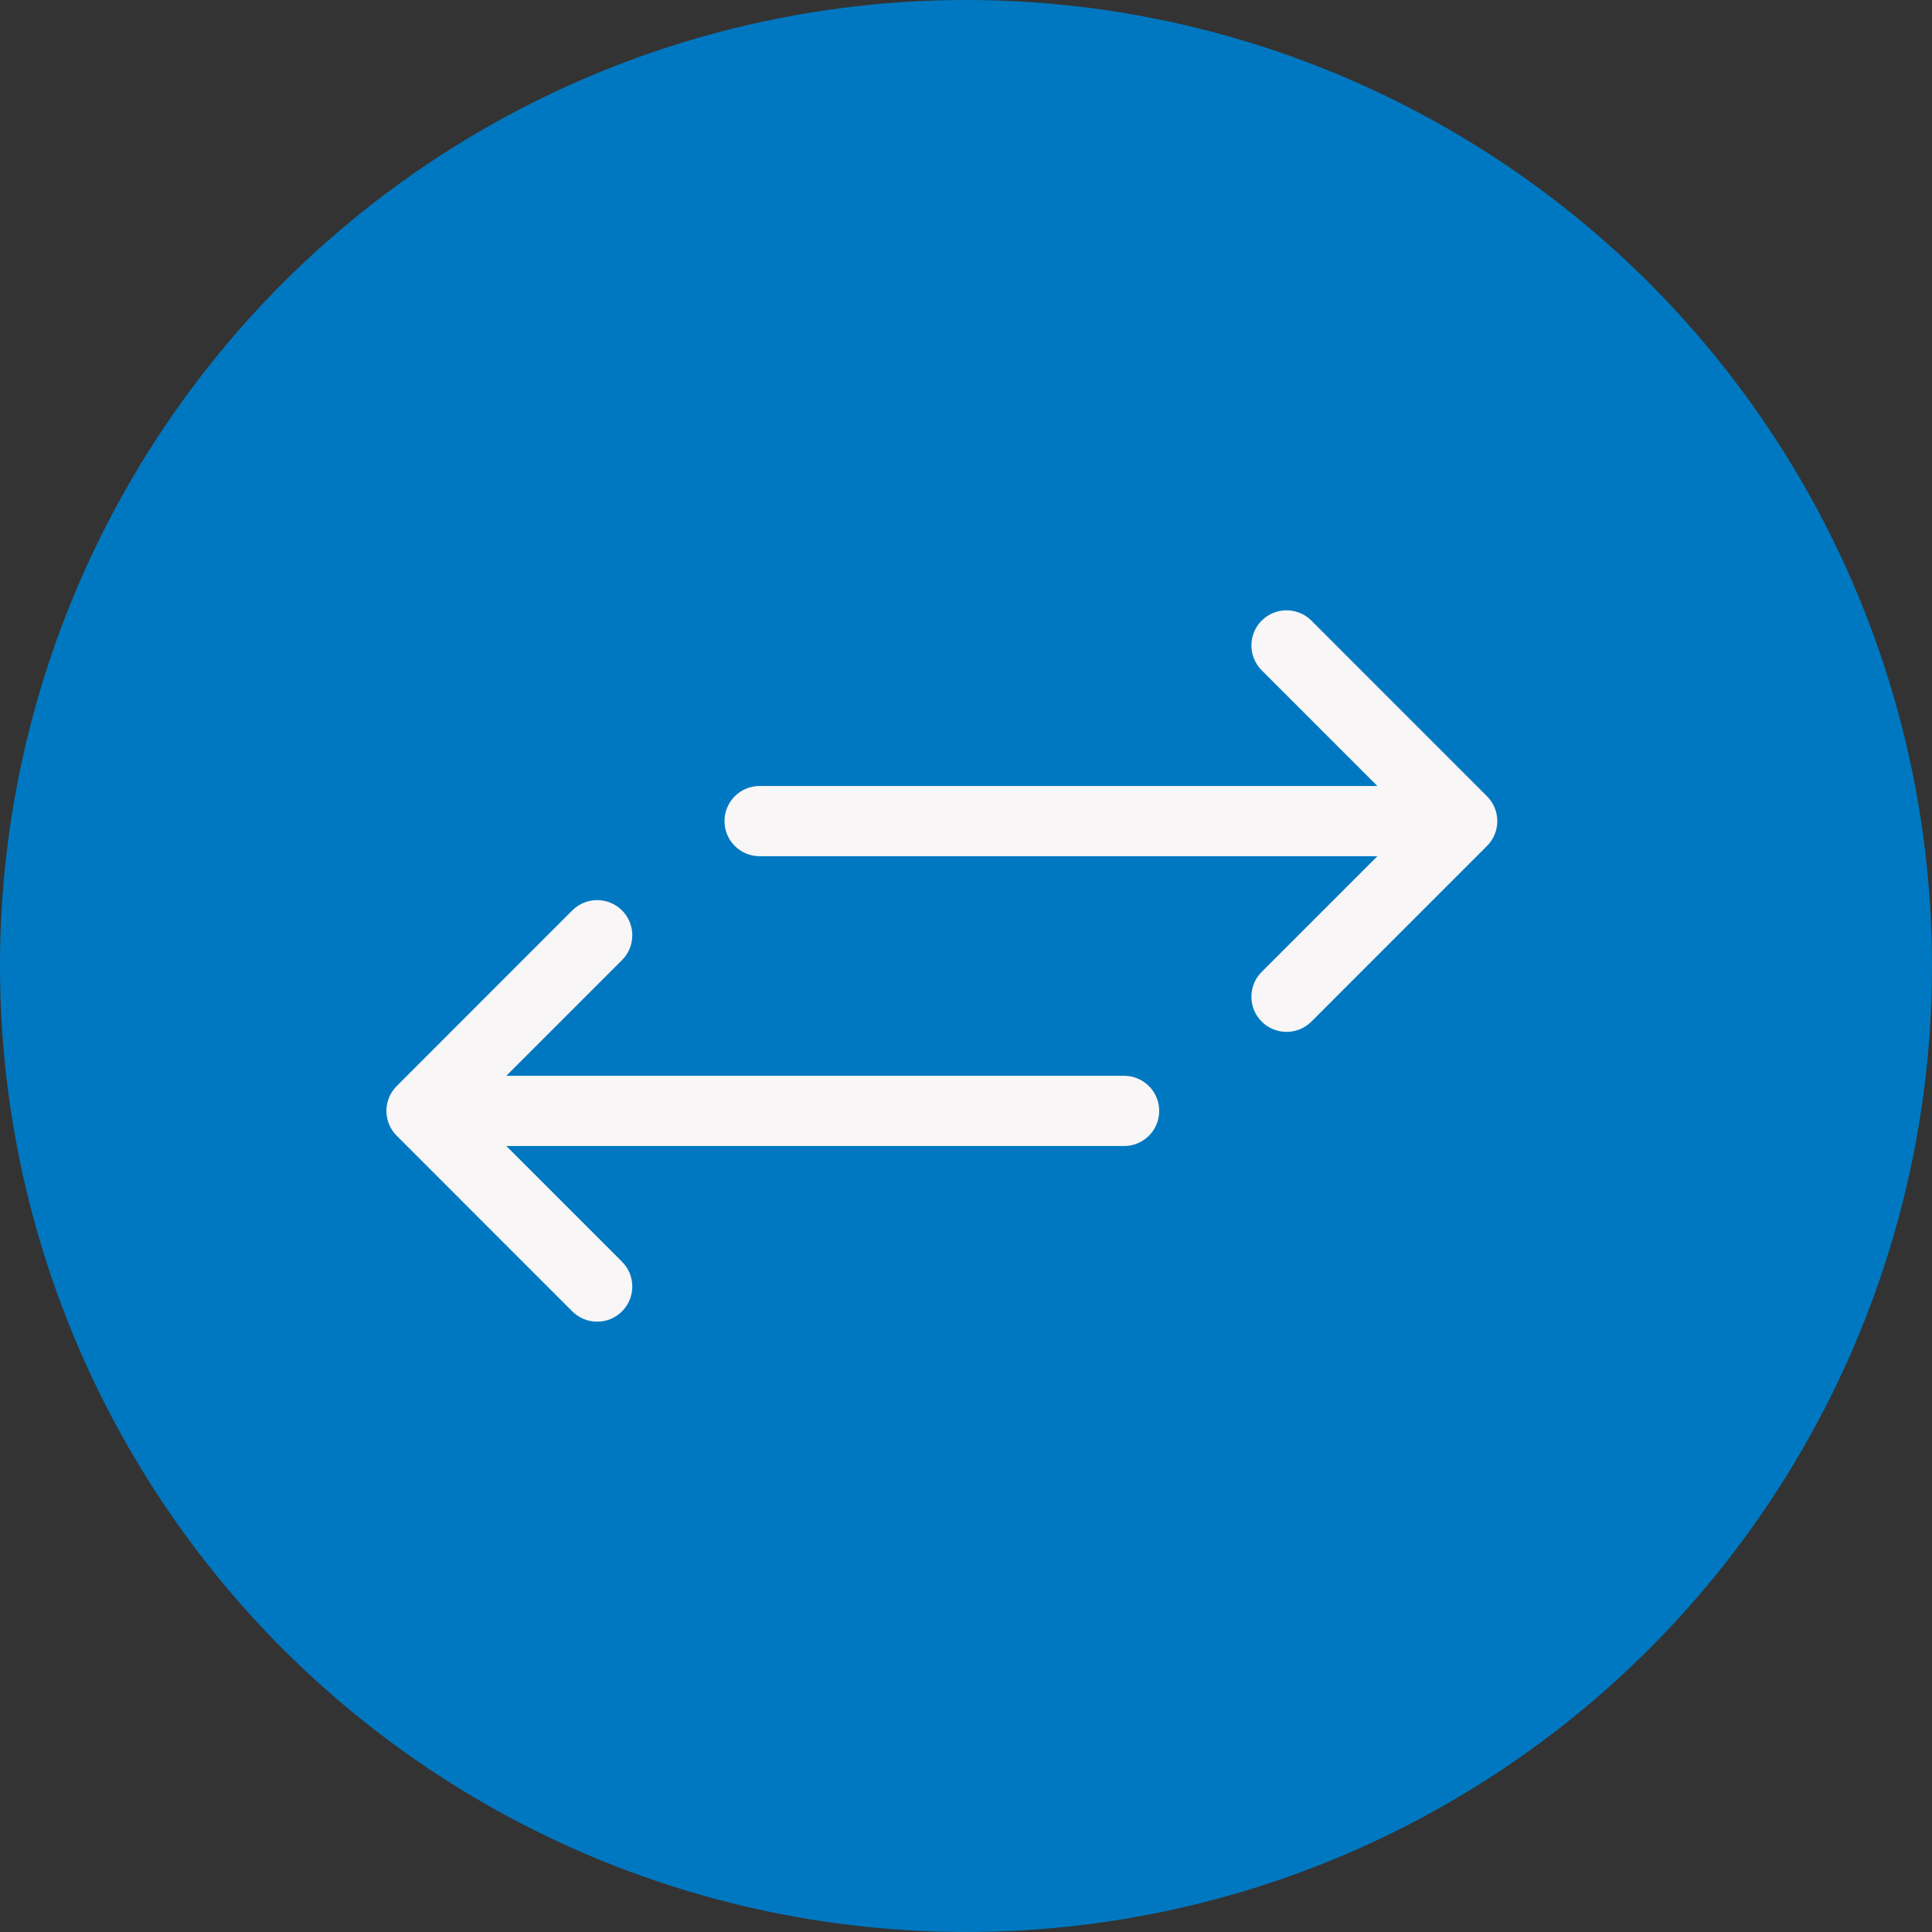
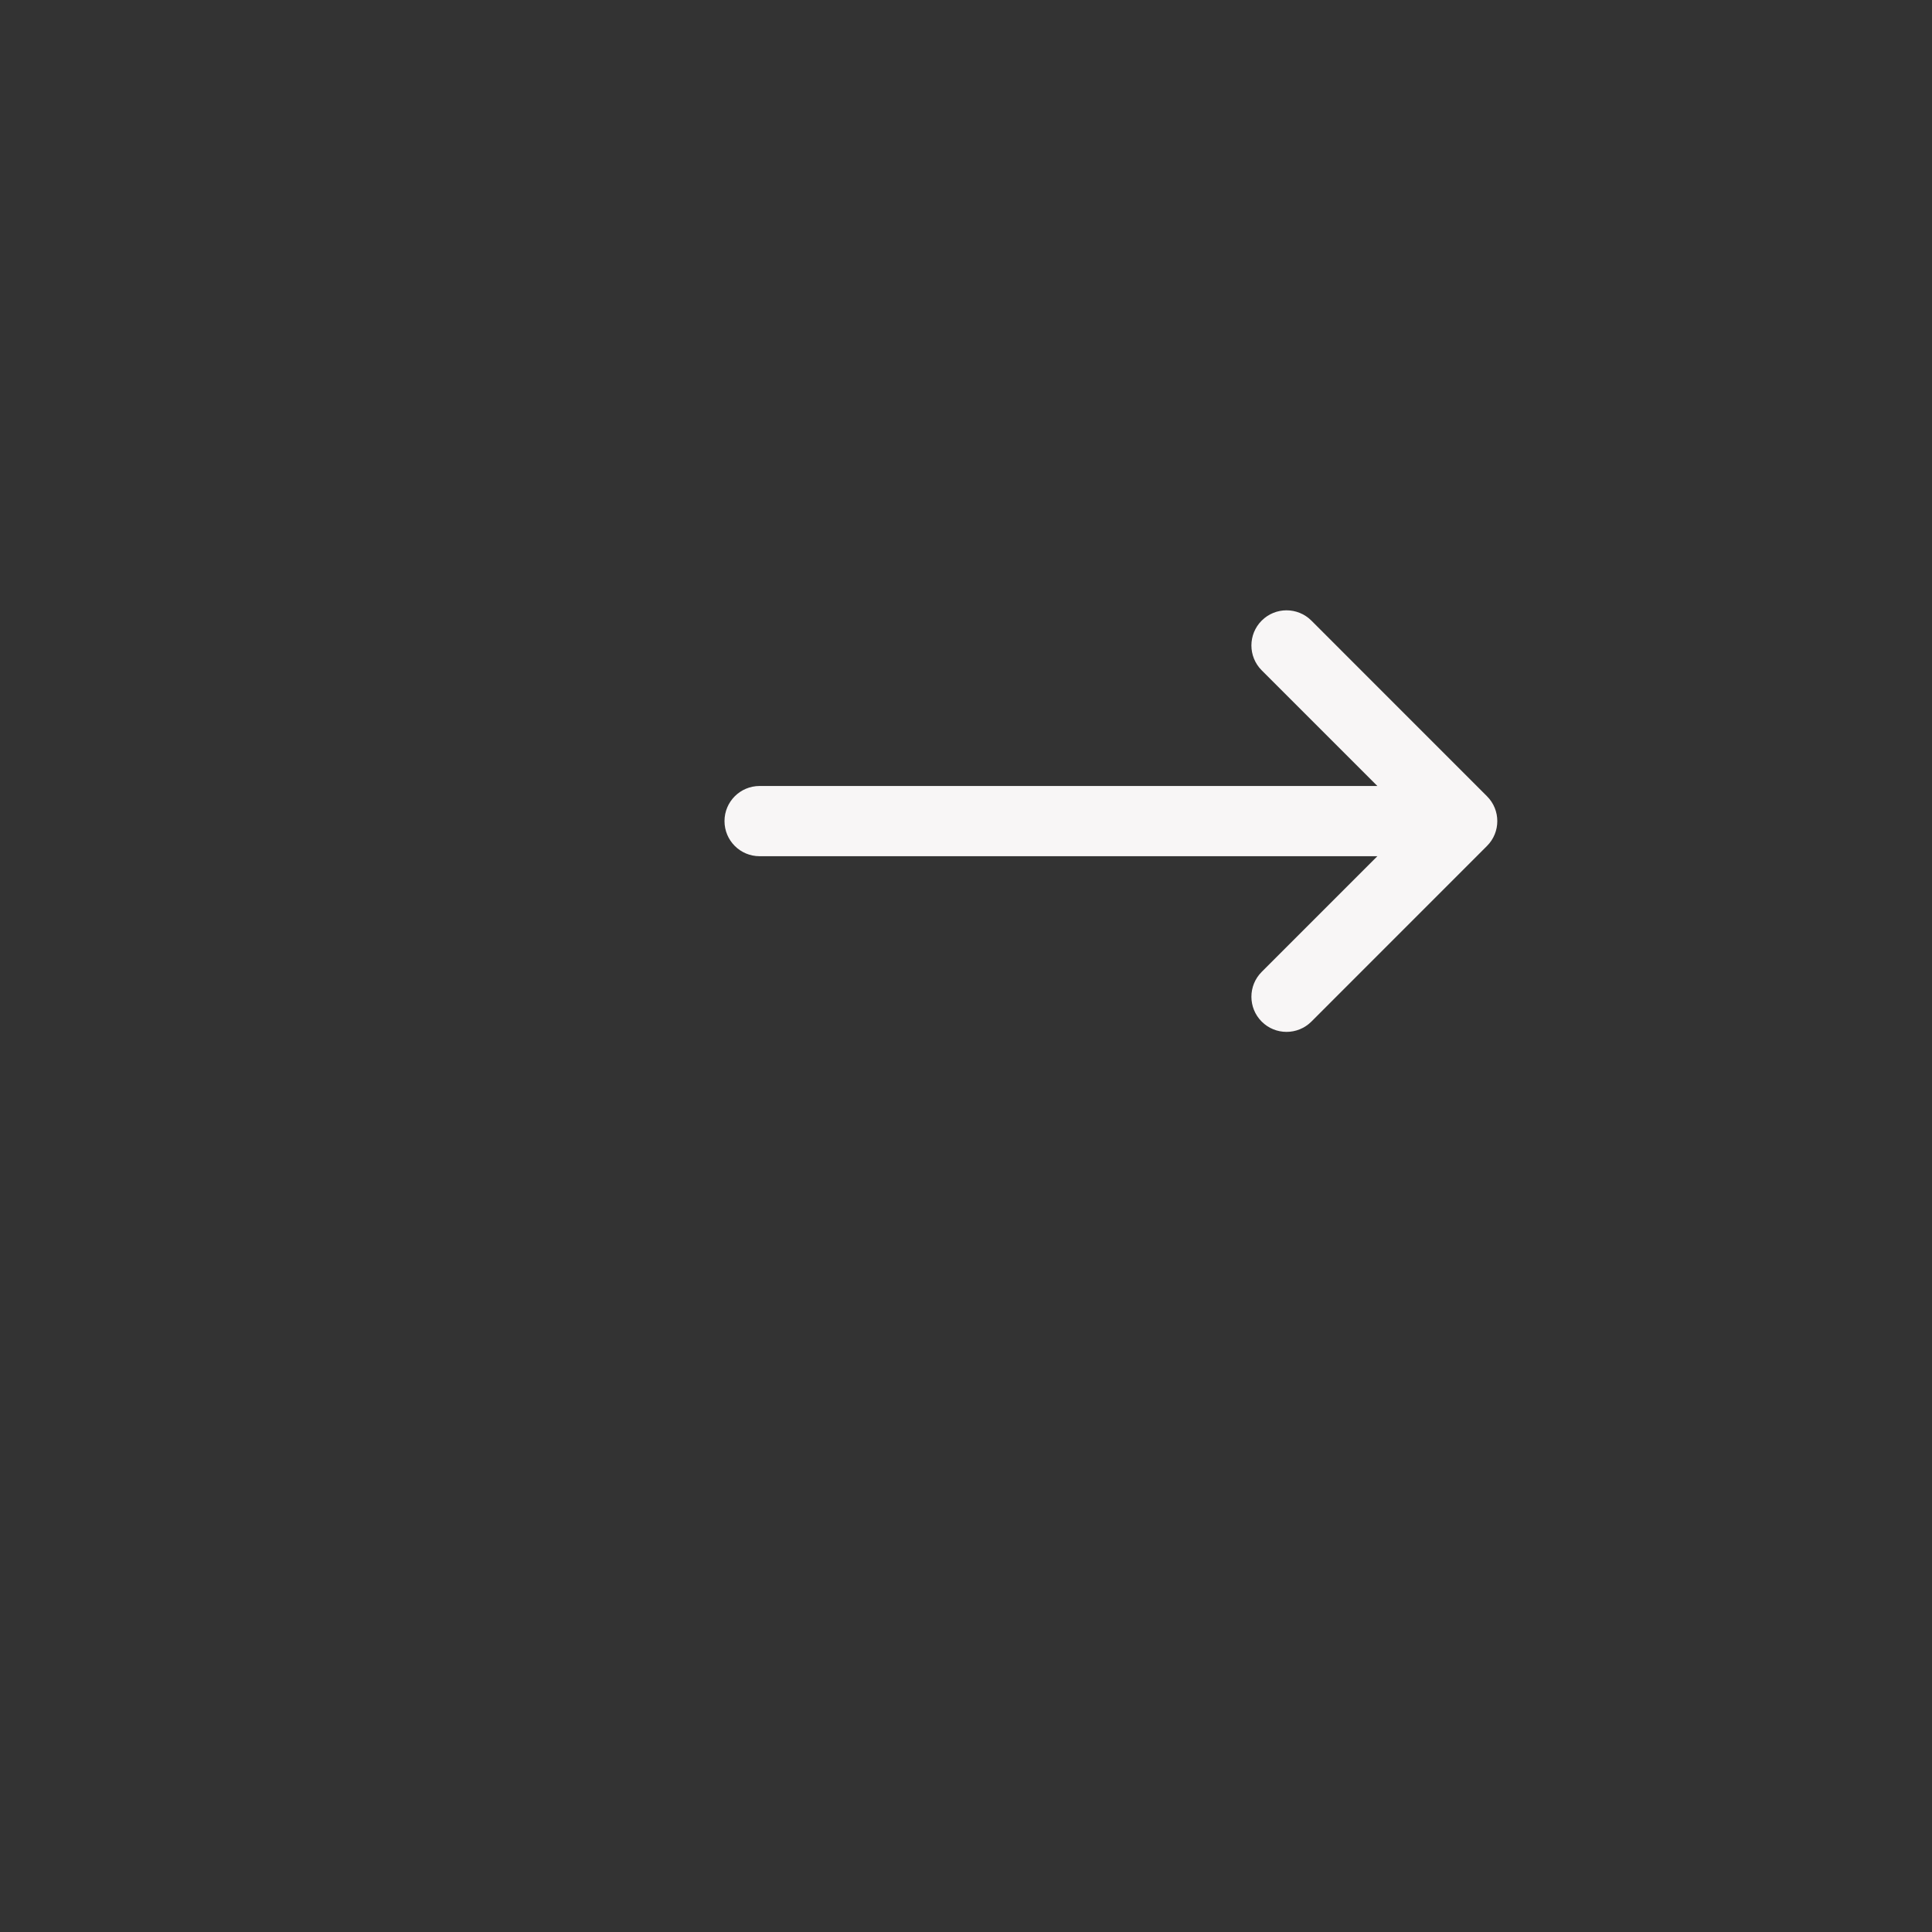
<svg xmlns="http://www.w3.org/2000/svg" width="40" height="40" viewBox="0 0 40 40" fill="none">
  <rect x="0" y="0" width="40" height="40" fill="#333333" stroke="none" />
-   <circle cx="20" cy="20" r="20" fill="#0078C1" />
  <g clip-path="url(#clip0)">
-     <path d="M23.273 22.273H10.483L12.878 19.878C13.162 19.594 13.162 19.133 12.878 18.849C12.594 18.565 12.133 18.565 11.849 18.849L8.213 22.486C7.929 22.77 7.929 23.23 8.213 23.514L11.849 27.151C11.992 27.293 12.178 27.364 12.364 27.364C12.55 27.364 12.736 27.293 12.878 27.151C13.162 26.867 13.162 26.406 12.878 26.122L10.483 23.727H23.273C23.674 23.727 24 23.402 24 23C24 22.598 23.674 22.273 23.273 22.273Z" fill="#F8F6F6" />
-   </g>
+     </g>
  <g clip-path="url(#clip1)">
    <path d="M15.727 17.727L28.517 17.727L26.122 20.122C25.838 20.406 25.838 20.867 26.122 21.151C26.406 21.435 26.866 21.435 27.151 21.151L30.787 17.514C31.071 17.23 31.071 16.77 30.787 16.486L27.151 12.849C27.009 12.707 26.822 12.636 26.636 12.636C26.45 12.636 26.264 12.707 26.122 12.849C25.838 13.133 25.838 13.594 26.122 13.878L28.517 16.273L15.727 16.273C15.325 16.273 15 16.598 15 17C15 17.402 15.325 17.727 15.727 17.727Z" fill="#F8F6F6" />
  </g>
  <defs>
    <clipPath id="clip0">
      <rect width="16" height="16" fill="white" transform="translate(8 15)" />
    </clipPath>
    <clipPath id="clip1">
      <rect width="16" height="16" fill="white" transform="translate(31 25) rotate(-180)" />
    </clipPath>
  </defs>
</svg>